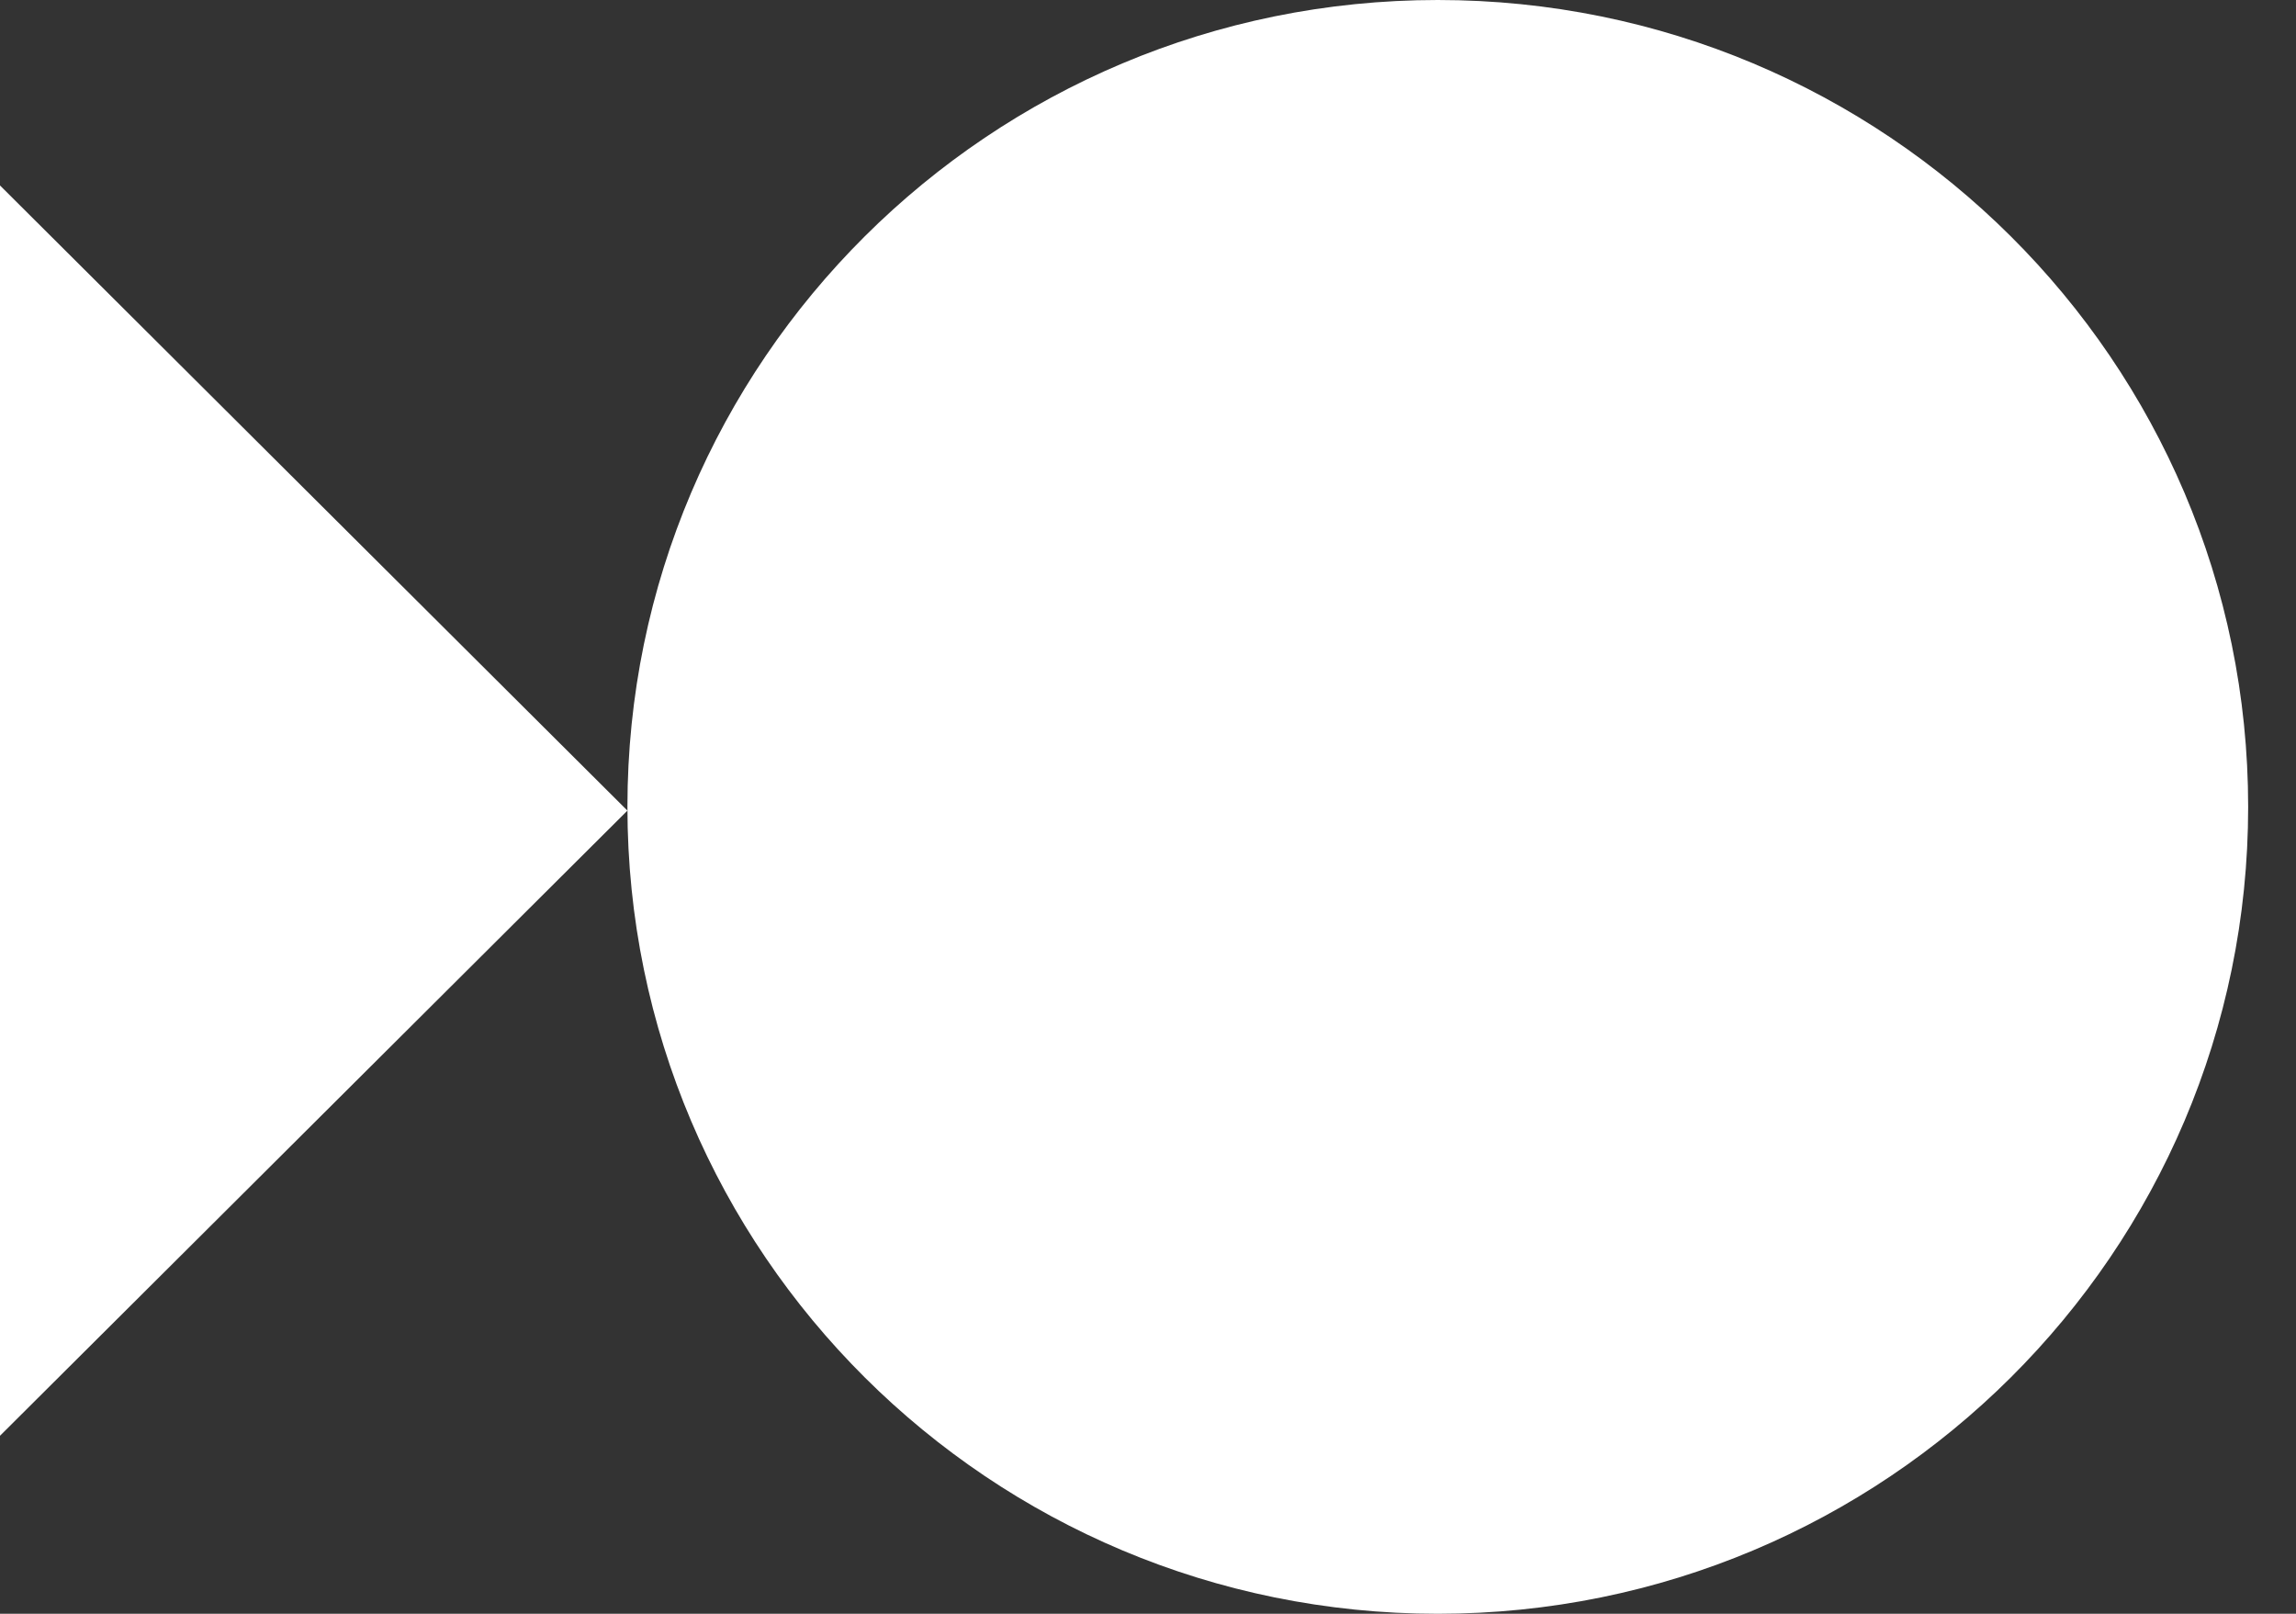
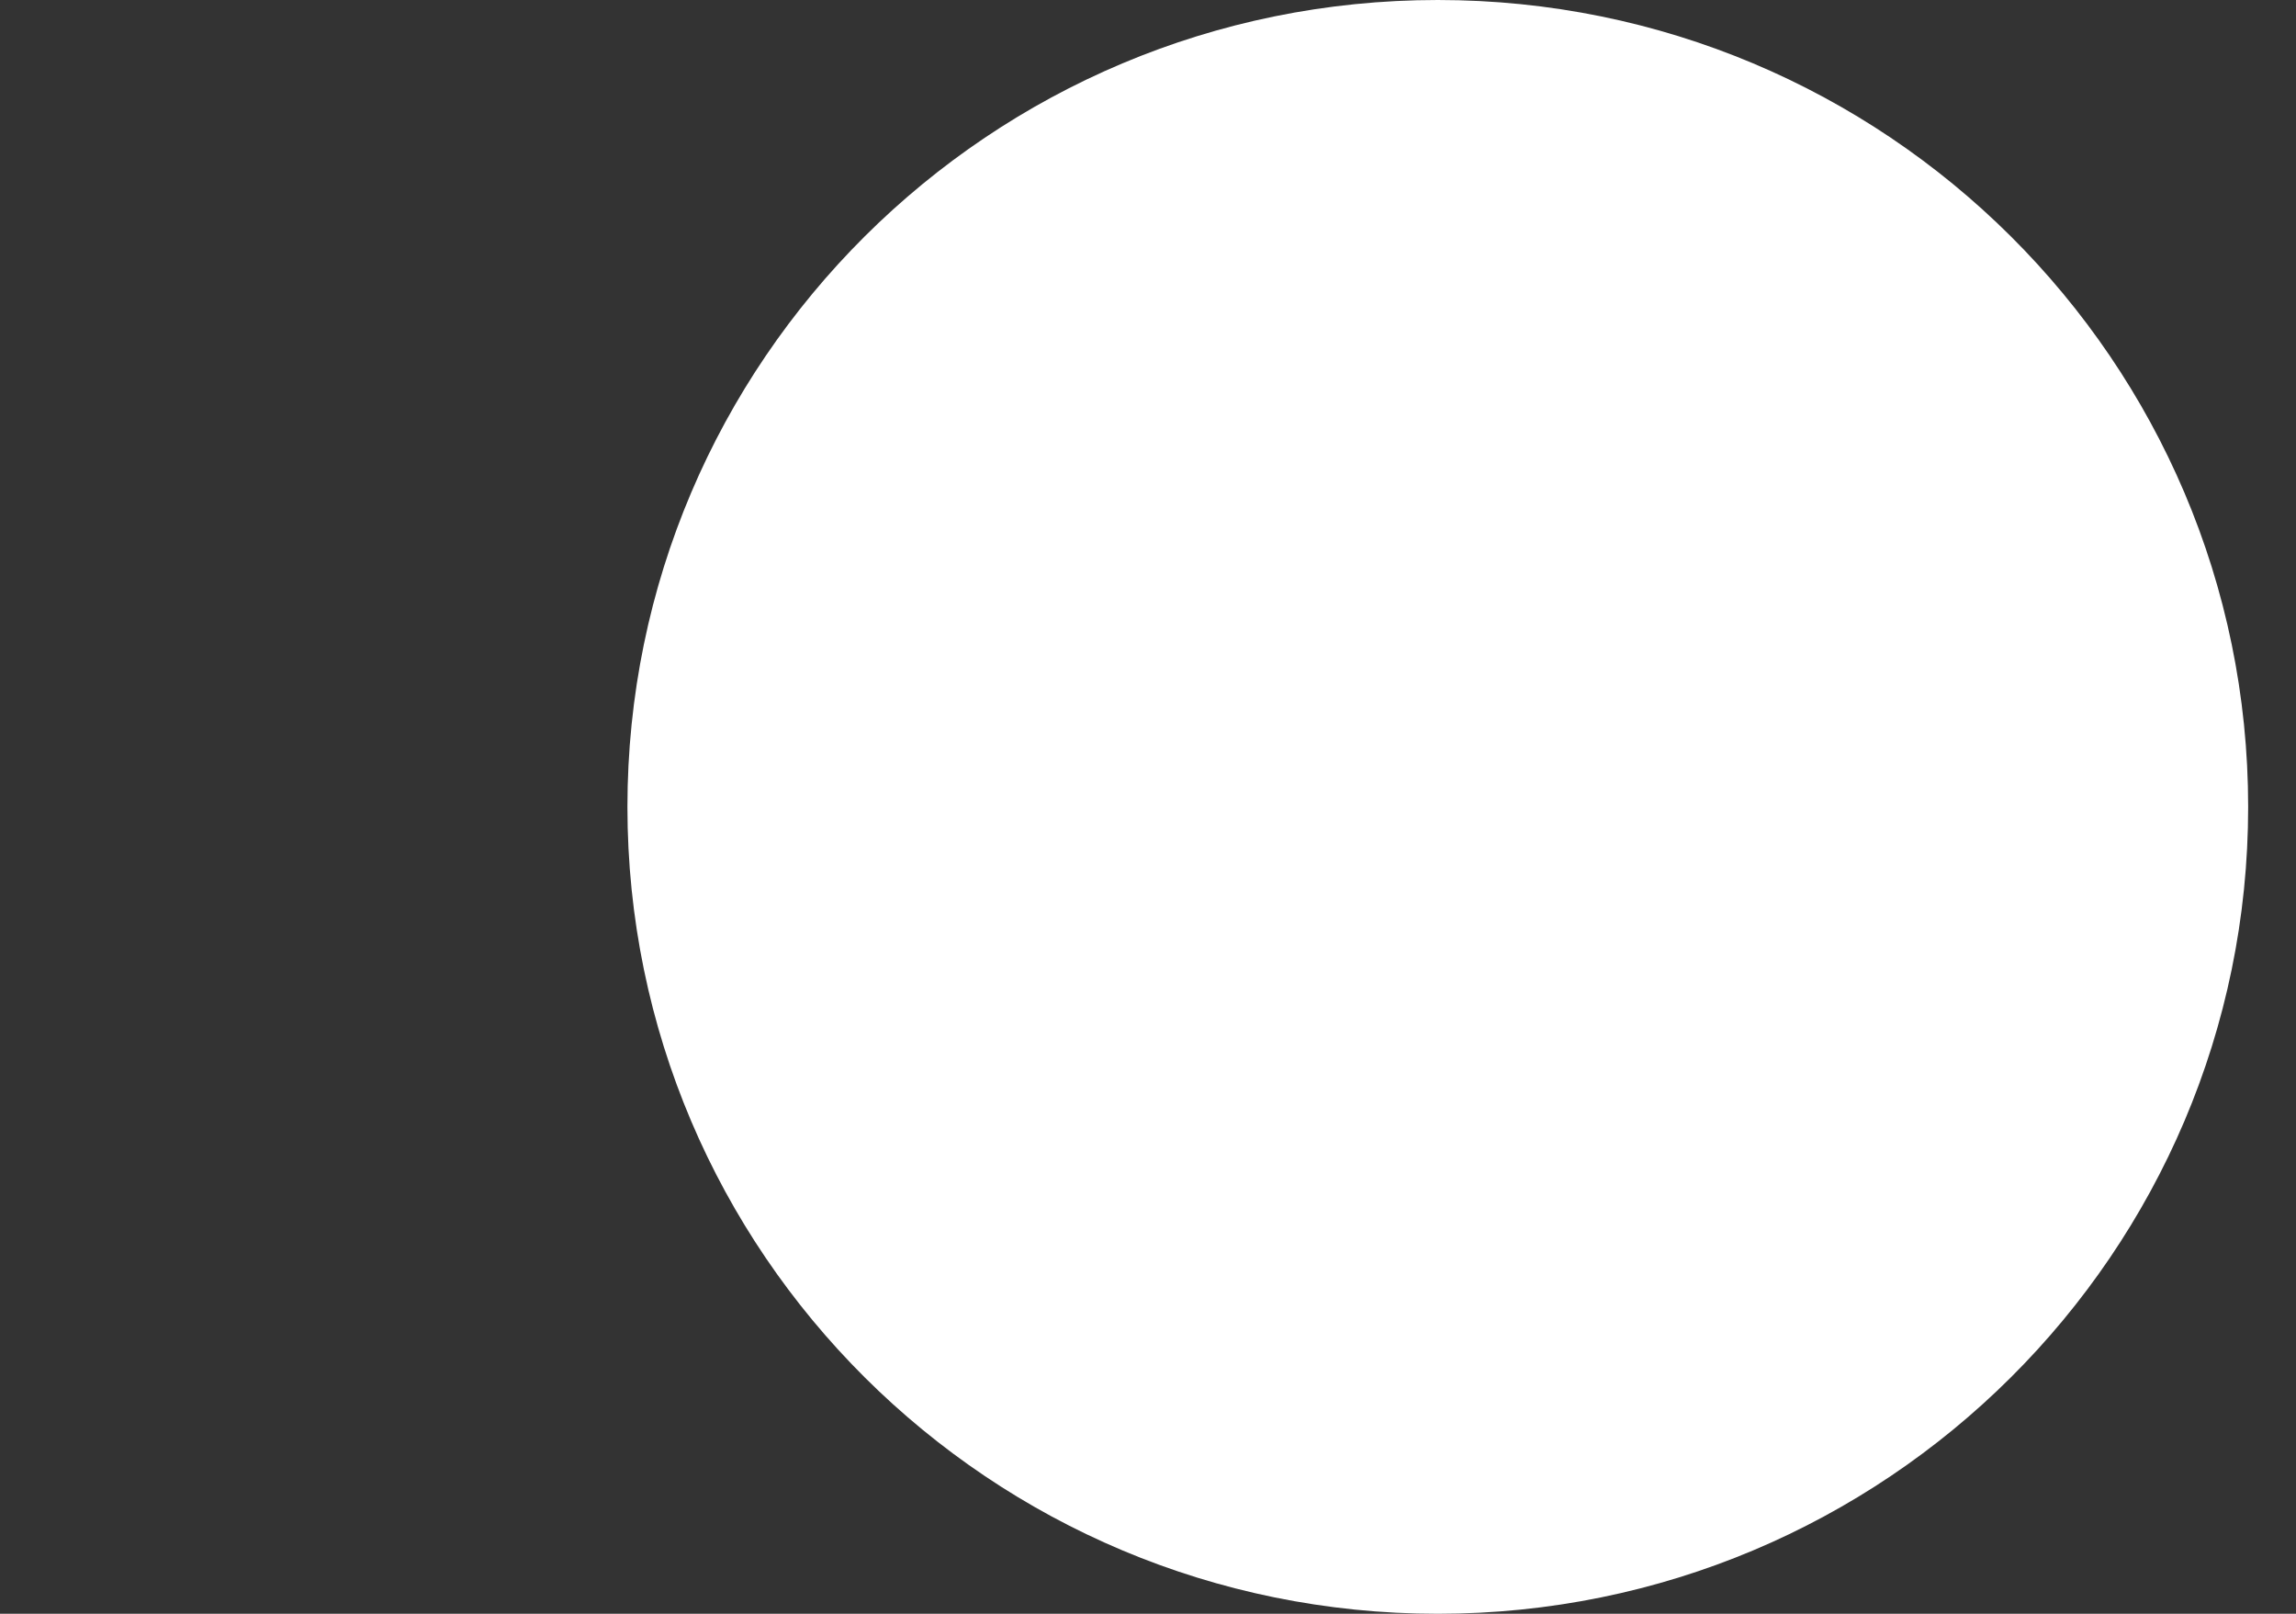
<svg xmlns="http://www.w3.org/2000/svg" width="37" height="26" viewBox="0 0 37 26" fill="none">
  <rect x="0" y="0" width="37" height="26" fill="#333333" stroke="none" />
  <path d="M23.17 26C30.382 26 36.229 20.18 36.229 13C36.229 5.82 30.382 0 23.17 0C15.958 0 10.111 5.82 10.111 13C10.111 20.18 15.958 26 23.17 26Z" fill="white" />
-   <path d="M0 2.988V23.132L10.111 13.06L0 2.988Z" fill="white" />
</svg>